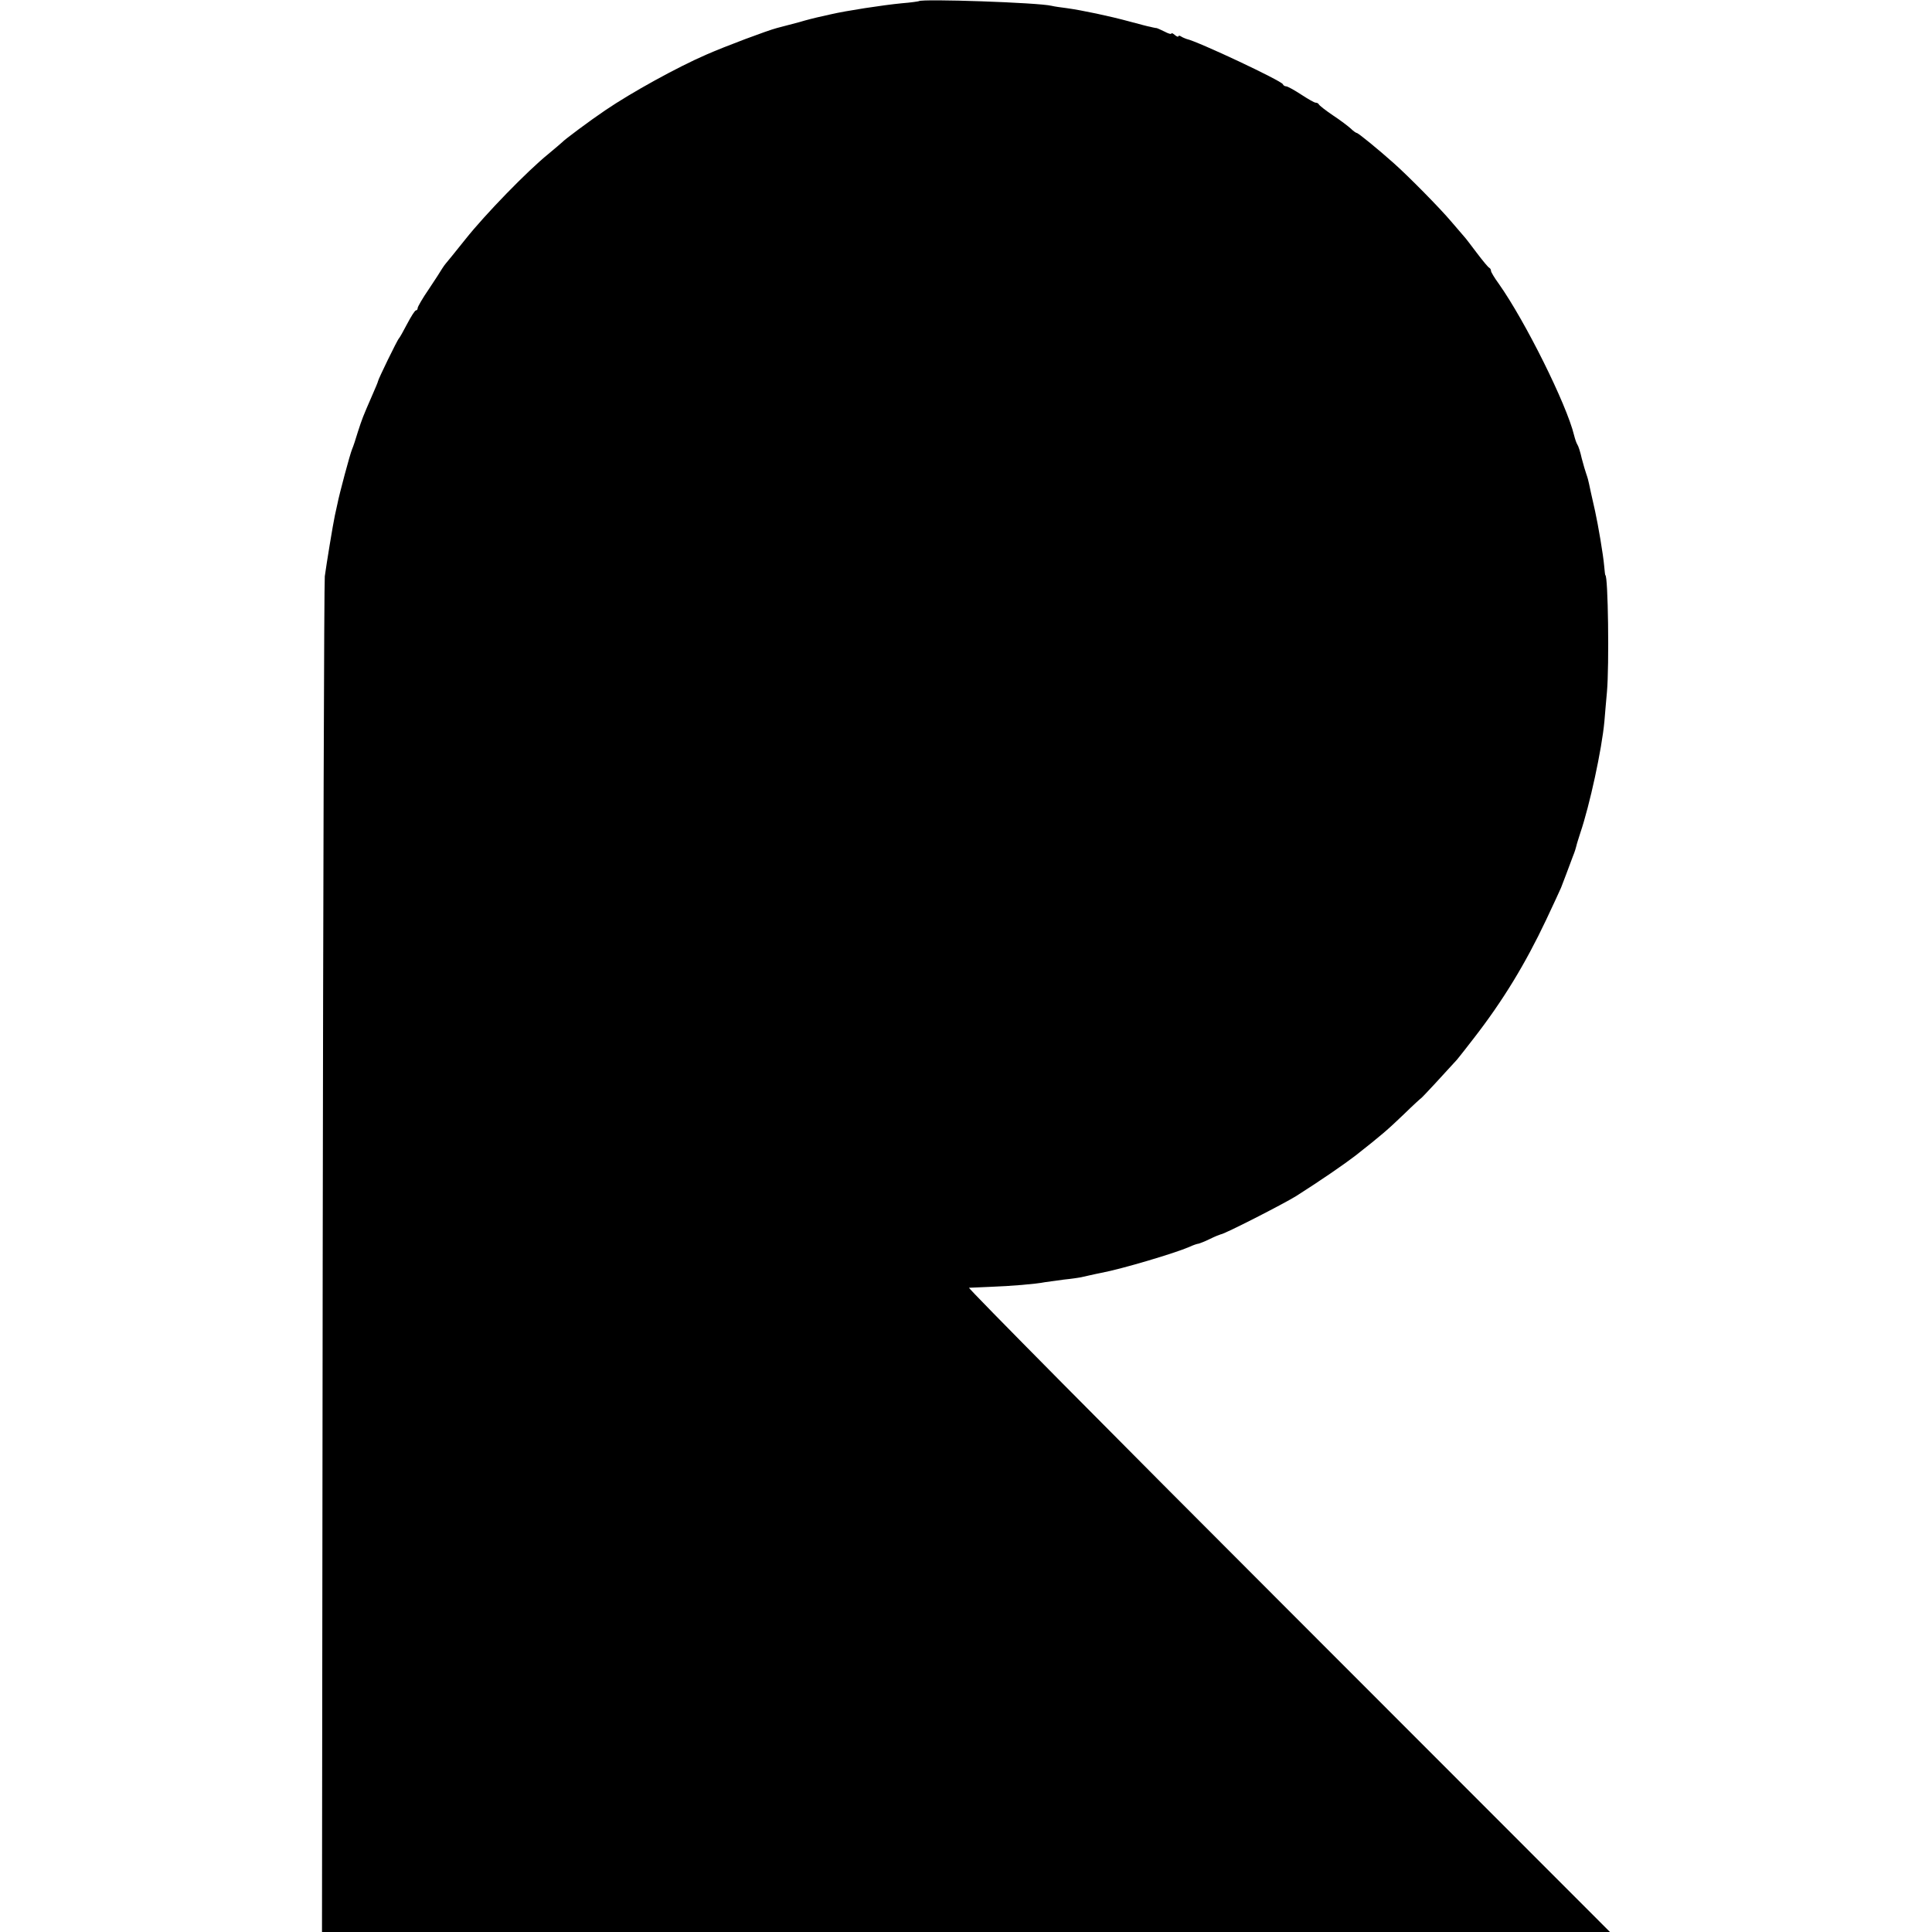
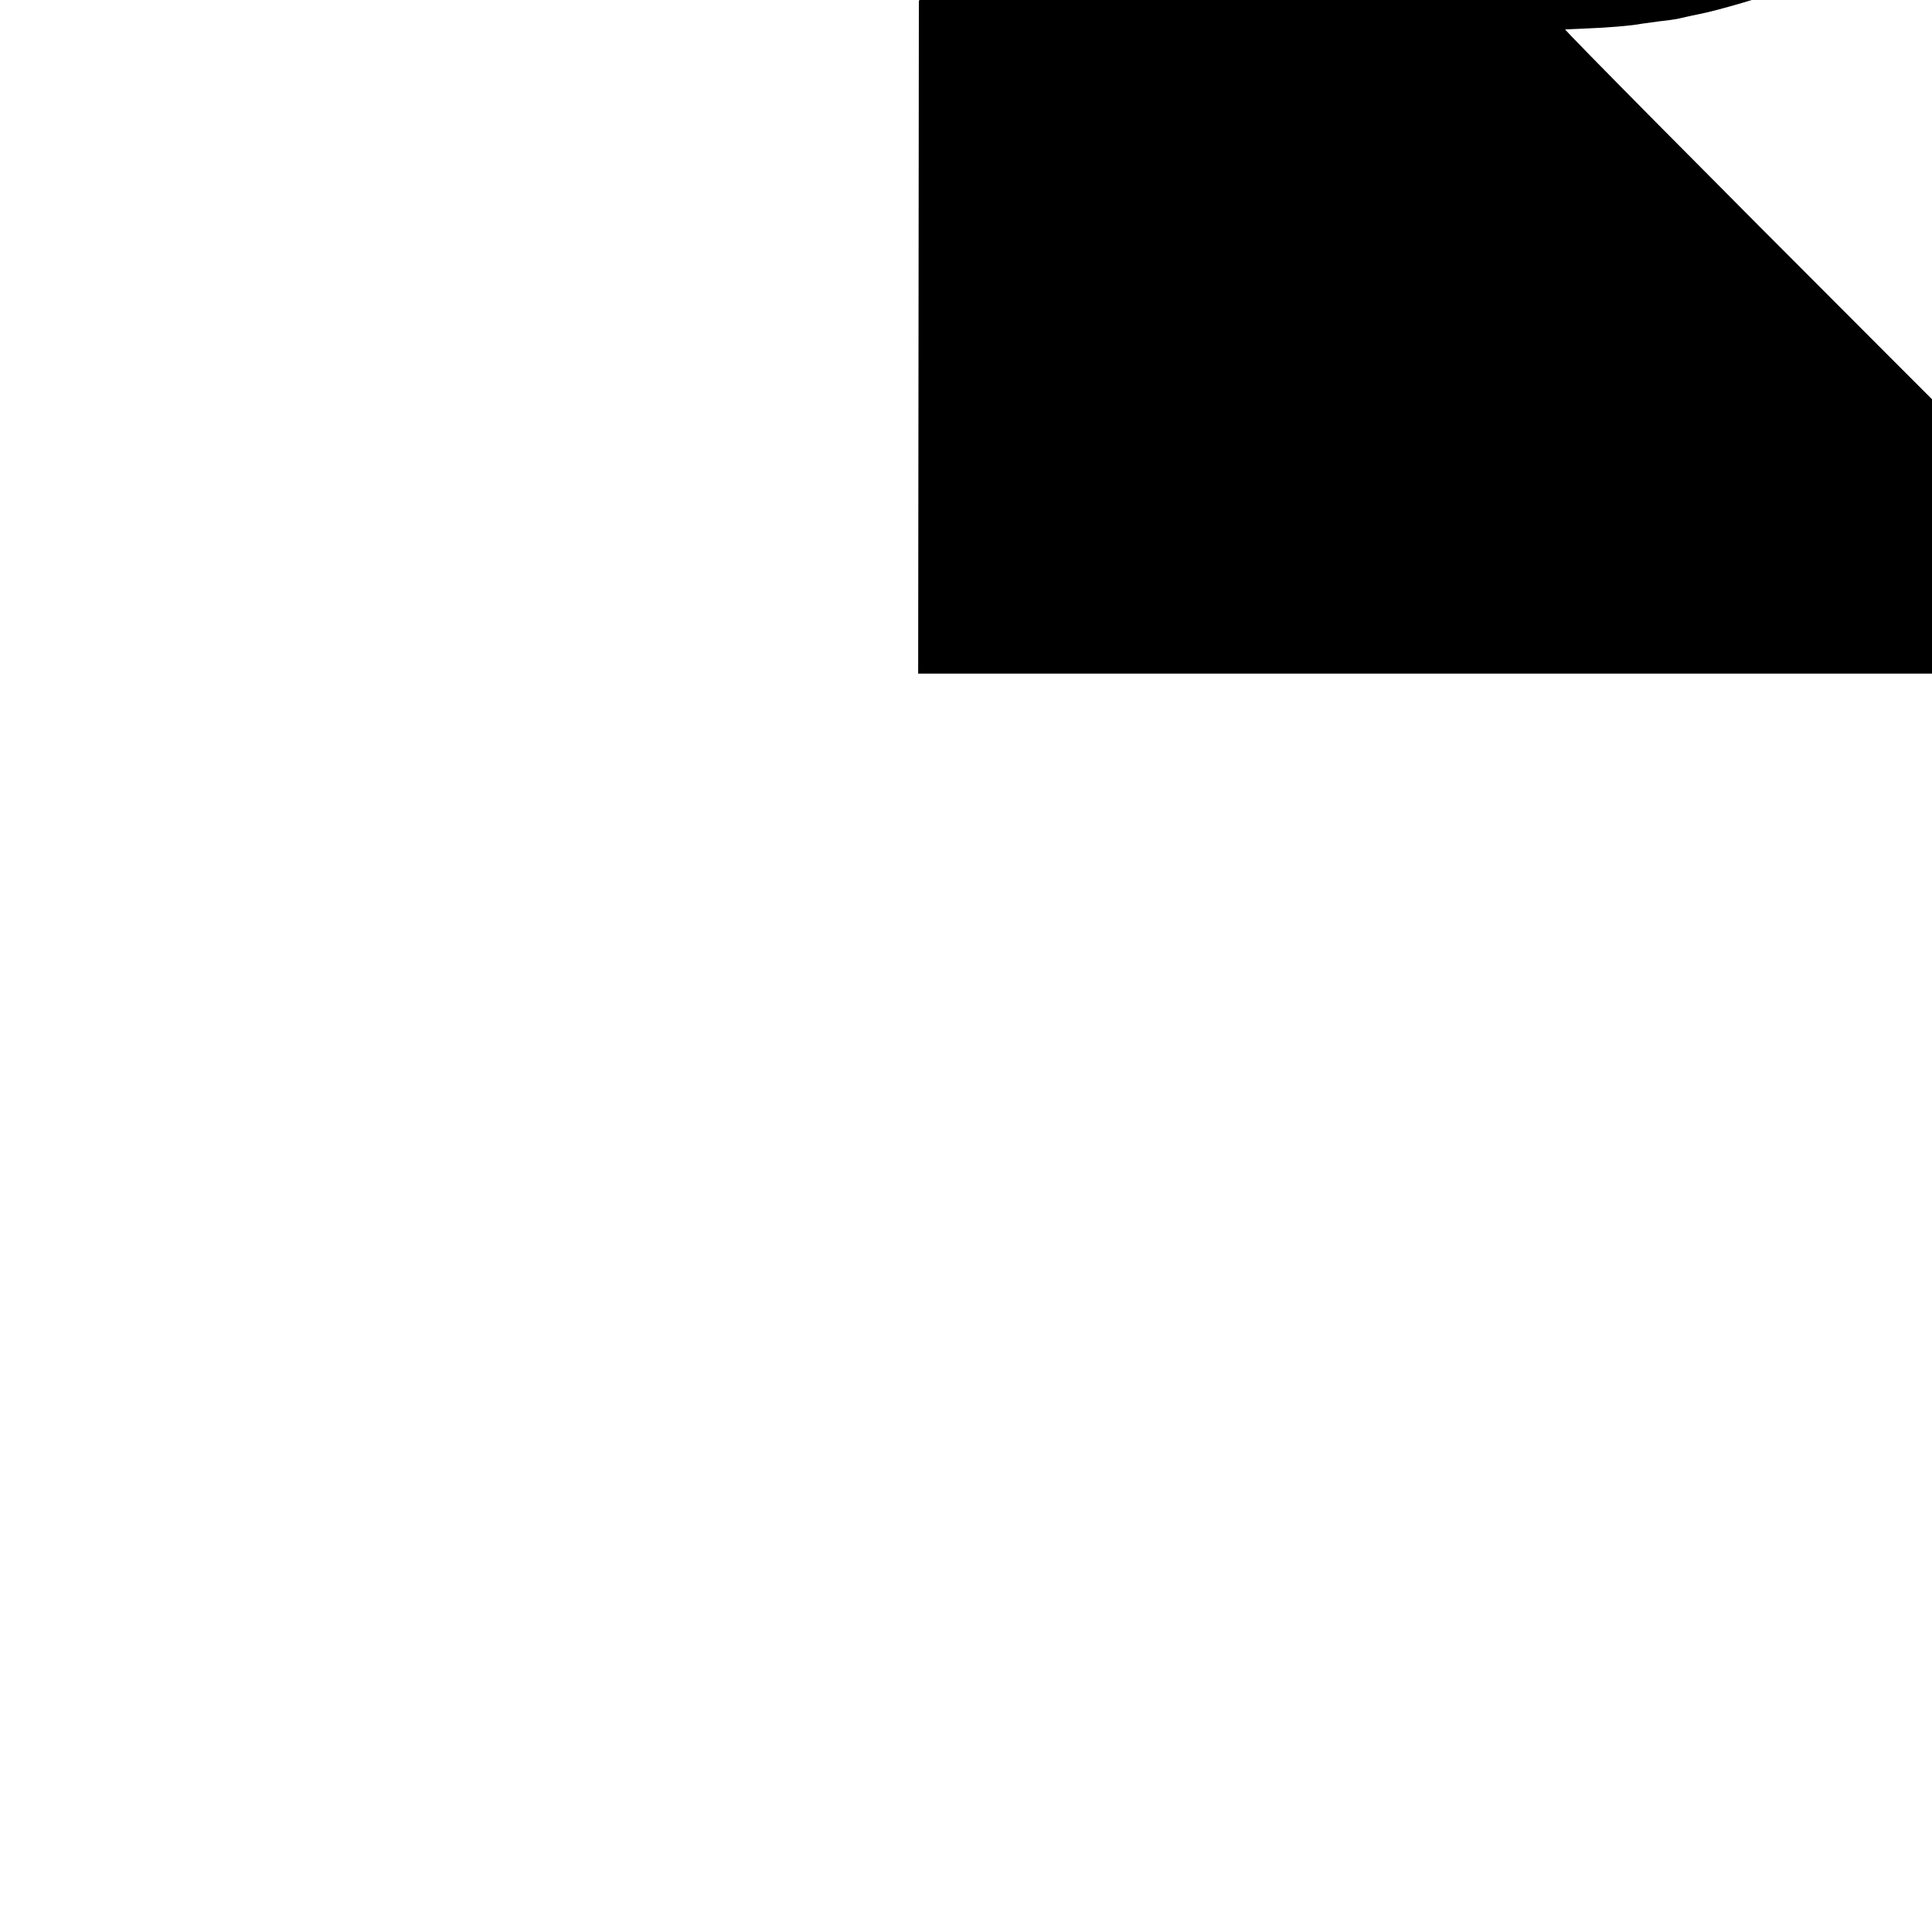
<svg xmlns="http://www.w3.org/2000/svg" version="1.0" width="828pt" height="828pt" viewBox="0 0 828 828" preserveAspectRatio="xMidYMid meet">
  <g transform="translate(0,828) scale(0.1,-0.1)" fill="#000000" stroke="none">
-     <path d="M3938 8275 c-2 -1 -34 -6 -73 -9 -83 -8 -238 -32 -303 -47 -26 -6 -54 -12 -62 -14 -8 -2 -42 -10 -75 -20 -33 -9 -76 -20 -95 -25 -42 -11 -221 -78 -305 -115 -124 -54 -318 -161 -430 -237 -64 -43 -178 -128 -185 -137 -3 -3 -30 -26 -60 -51 -90 -73 -270 -258 -355 -365 -44 -55 -82 -102 -85 -105 -3 -3 -9 -12 -15 -21 -5 -9 -31 -49 -57 -88 -27 -39 -48 -76 -48 -81 0 -6 -3 -10 -7 -10 -5 0 -21 -26 -38 -58 -16 -31 -32 -59 -35 -62 -7 -6 -90 -177 -90 -184 0 -3 -12 -31 -26 -63 -40 -92 -41 -95 -60 -153 -9 -30 -20 -64 -25 -75 -9 -21 -55 -193 -63 -235 -3 -14 -8 -36 -11 -50 -8 -37 -36 -208 -43 -260 -3 -25 -7 -1342 -9 -2928 l-3 -2882 2760 0 2760 0 -1379 1380 c-759 759 -1374 1380 -1368 1381 7 0 48 2 92 4 85 3 195 12 234 20 13 2 49 7 80 11 31 3 64 8 74 10 9 2 27 6 40 9 12 3 33 7 47 10 86 16 315 84 377 111 17 8 35 14 40 14 4 1 26 9 48 20 22 11 43 19 47 20 14 0 270 131 323 164 104 66 207 137 255 174 113 89 136 109 207 177 40 39 73 69 73 68 0 -1 28 28 62 65 34 37 69 75 77 84 9 9 21 23 26 30 6 7 33 42 61 78 125 161 221 319 310 507 31 65 59 127 64 138 9 22 31 82 51 135 8 19 14 40 15 45 1 6 9 31 17 56 40 118 92 357 103 477 2 31 8 89 11 127 10 112 5 500 -7 500 -1 0 -3 18 -5 40 -4 48 -26 176 -39 235 -3 14 -11 50 -18 80 -13 62 -13 59 -20 80 -3 8 -12 38 -19 65 -6 28 -15 55 -19 60 -4 6 -10 24 -14 40 -32 132 -209 488 -322 648 -19 26 -34 51 -34 56 0 5 -3 11 -7 13 -5 2 -28 30 -53 63 -25 33 -49 65 -55 71 -5 6 -30 35 -55 64 -48 57 -182 193 -246 250 -66 59 -153 130 -159 130 -3 0 -15 8 -26 19 -11 10 -45 36 -77 57 -31 21 -58 42 -60 47 -2 4 -8 7 -14 7 -5 0 -33 16 -62 35 -29 19 -58 35 -64 35 -6 0 -12 4 -14 9 -6 15 -365 184 -413 194 -5 2 -16 6 -22 10 -7 5 -13 5 -13 1 0 -3 -7 -1 -15 6 -8 7 -15 10 -15 6 0 -4 -13 0 -30 9 -16 8 -32 15 -35 15 -3 0 -6 0 -7 1 -2 0 -10 2 -18 4 -8 1 -49 12 -90 23 -84 23 -203 48 -268 57 -24 3 -53 7 -65 10 -56 14 -557 31 -569 20z" />
+     <path d="M3938 8275 l-3 -2882 2760 0 2760 0 -1379 1380 c-759 759 -1374 1380 -1368 1381 7 0 48 2 92 4 85 3 195 12 234 20 13 2 49 7 80 11 31 3 64 8 74 10 9 2 27 6 40 9 12 3 33 7 47 10 86 16 315 84 377 111 17 8 35 14 40 14 4 1 26 9 48 20 22 11 43 19 47 20 14 0 270 131 323 164 104 66 207 137 255 174 113 89 136 109 207 177 40 39 73 69 73 68 0 -1 28 28 62 65 34 37 69 75 77 84 9 9 21 23 26 30 6 7 33 42 61 78 125 161 221 319 310 507 31 65 59 127 64 138 9 22 31 82 51 135 8 19 14 40 15 45 1 6 9 31 17 56 40 118 92 357 103 477 2 31 8 89 11 127 10 112 5 500 -7 500 -1 0 -3 18 -5 40 -4 48 -26 176 -39 235 -3 14 -11 50 -18 80 -13 62 -13 59 -20 80 -3 8 -12 38 -19 65 -6 28 -15 55 -19 60 -4 6 -10 24 -14 40 -32 132 -209 488 -322 648 -19 26 -34 51 -34 56 0 5 -3 11 -7 13 -5 2 -28 30 -53 63 -25 33 -49 65 -55 71 -5 6 -30 35 -55 64 -48 57 -182 193 -246 250 -66 59 -153 130 -159 130 -3 0 -15 8 -26 19 -11 10 -45 36 -77 57 -31 21 -58 42 -60 47 -2 4 -8 7 -14 7 -5 0 -33 16 -62 35 -29 19 -58 35 -64 35 -6 0 -12 4 -14 9 -6 15 -365 184 -413 194 -5 2 -16 6 -22 10 -7 5 -13 5 -13 1 0 -3 -7 -1 -15 6 -8 7 -15 10 -15 6 0 -4 -13 0 -30 9 -16 8 -32 15 -35 15 -3 0 -6 0 -7 1 -2 0 -10 2 -18 4 -8 1 -49 12 -90 23 -84 23 -203 48 -268 57 -24 3 -53 7 -65 10 -56 14 -557 31 -569 20z" />
  </g>
</svg>